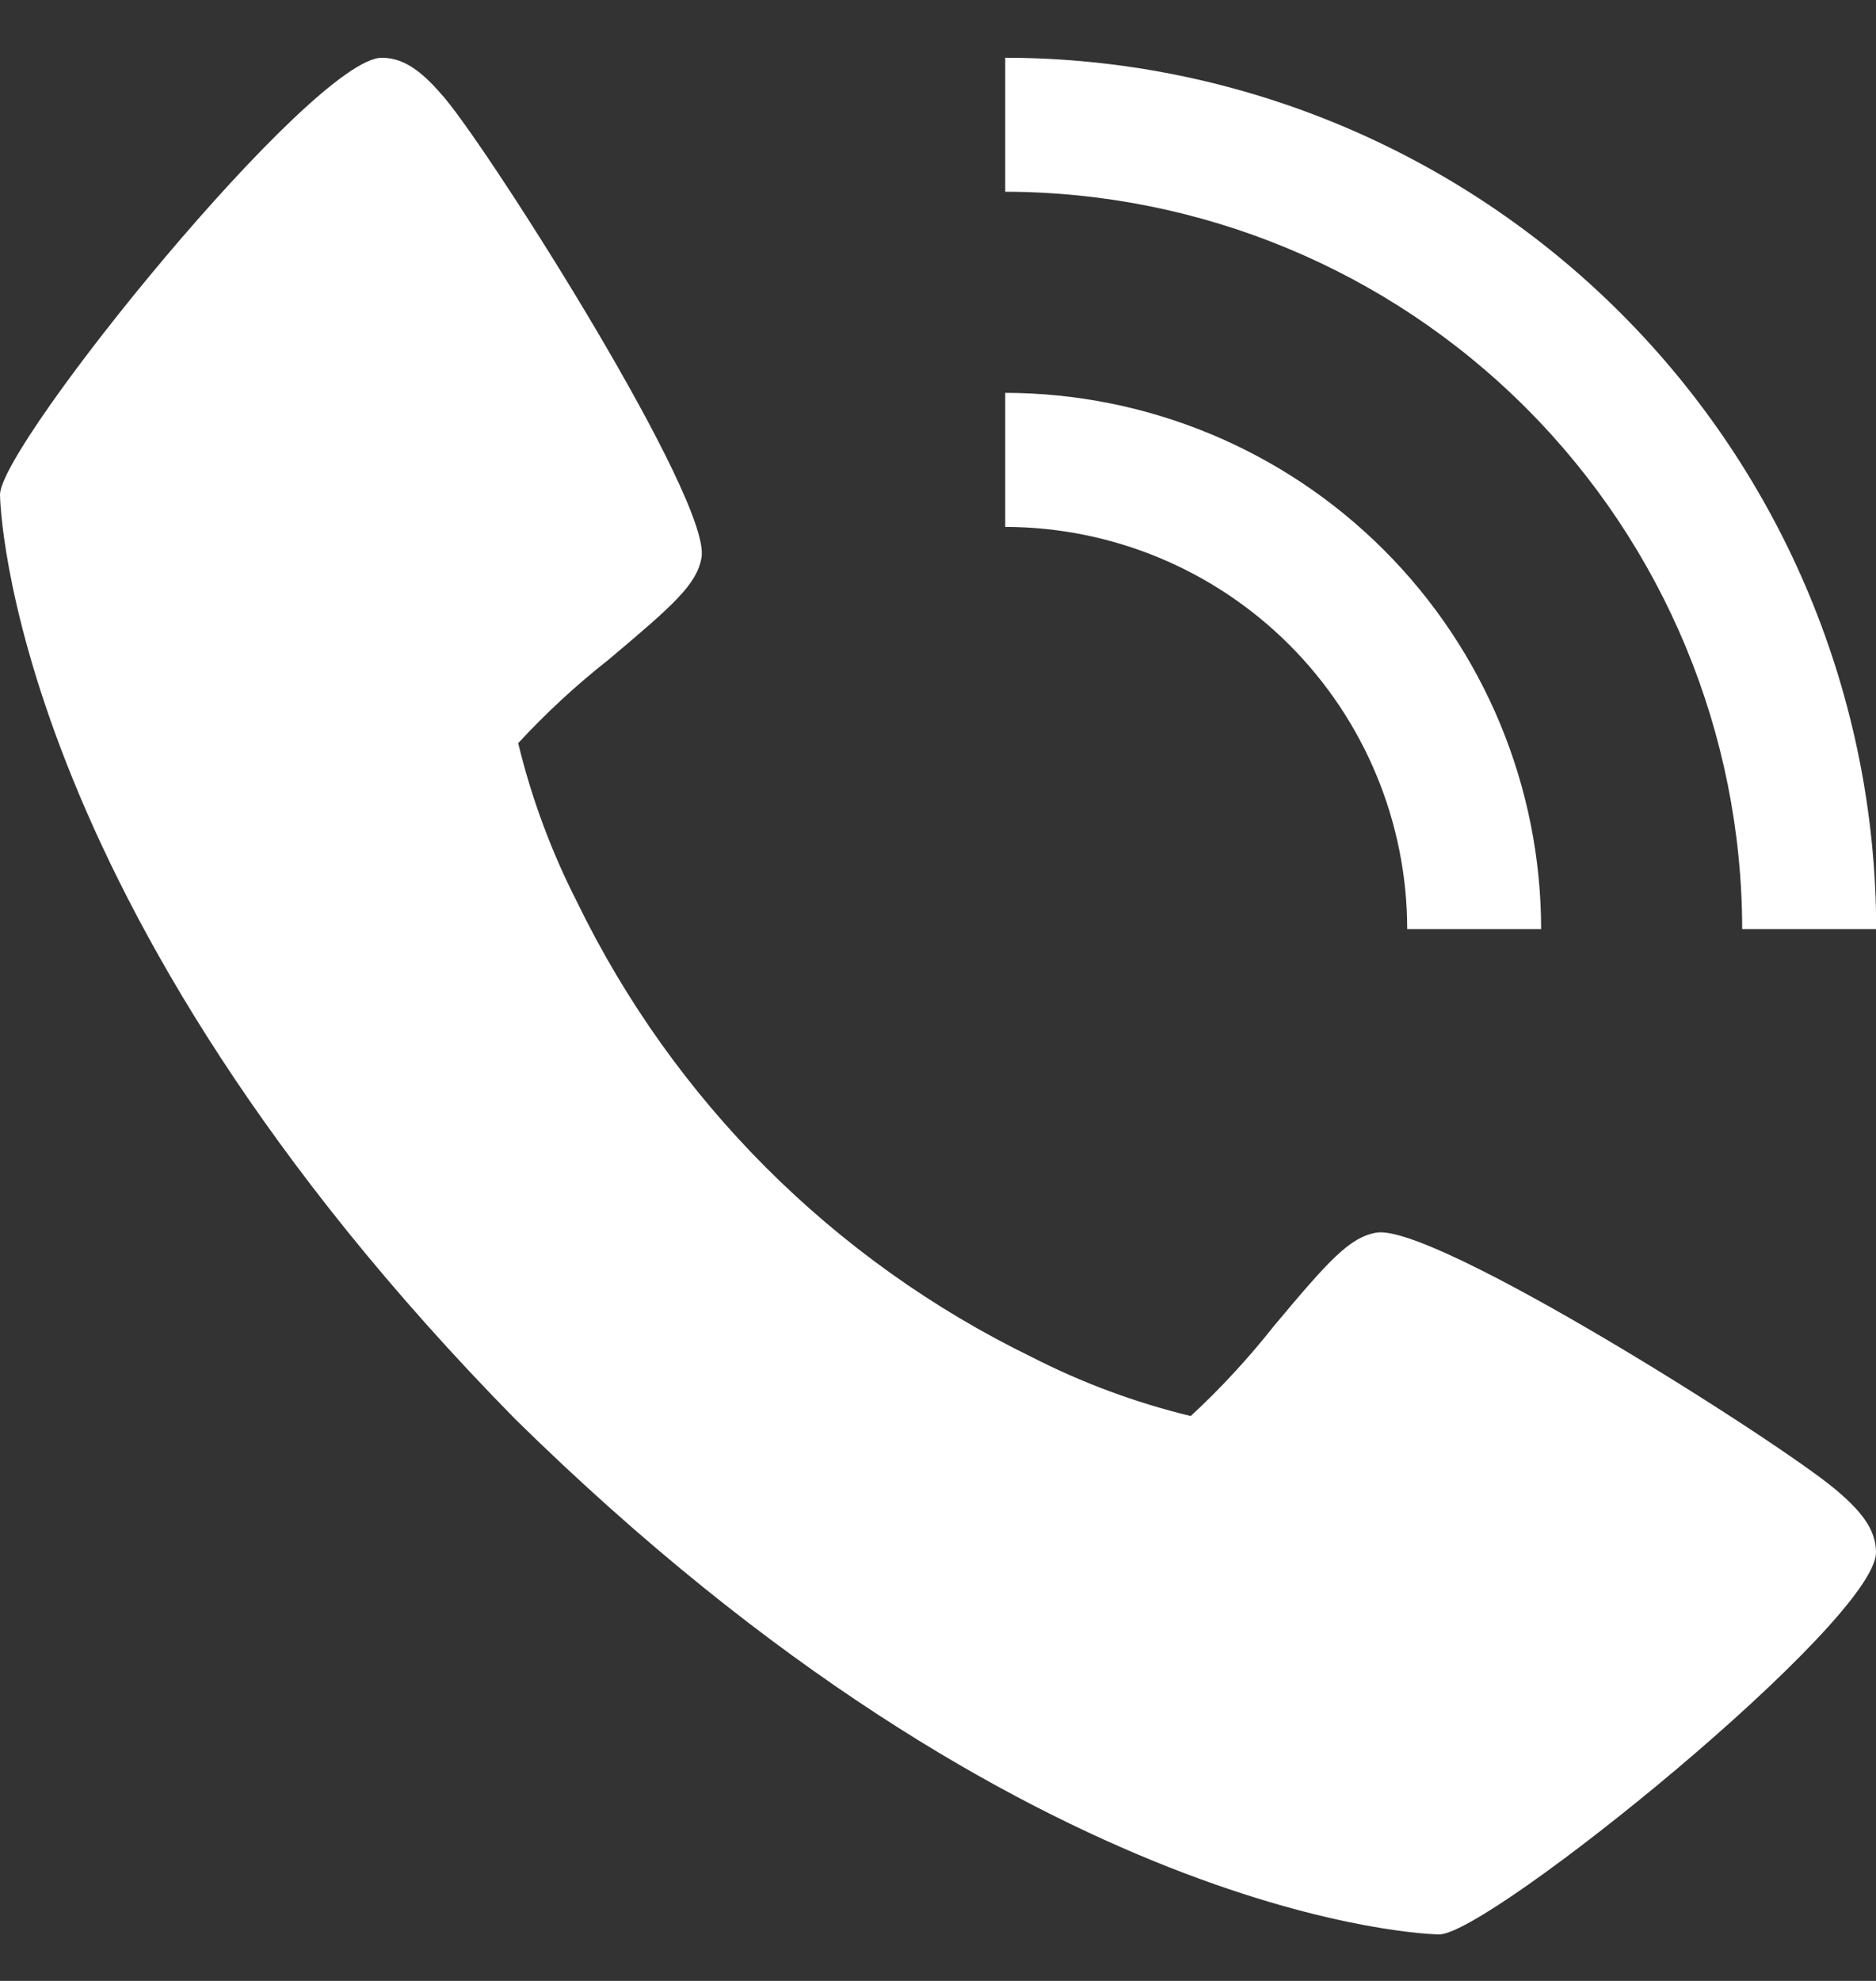
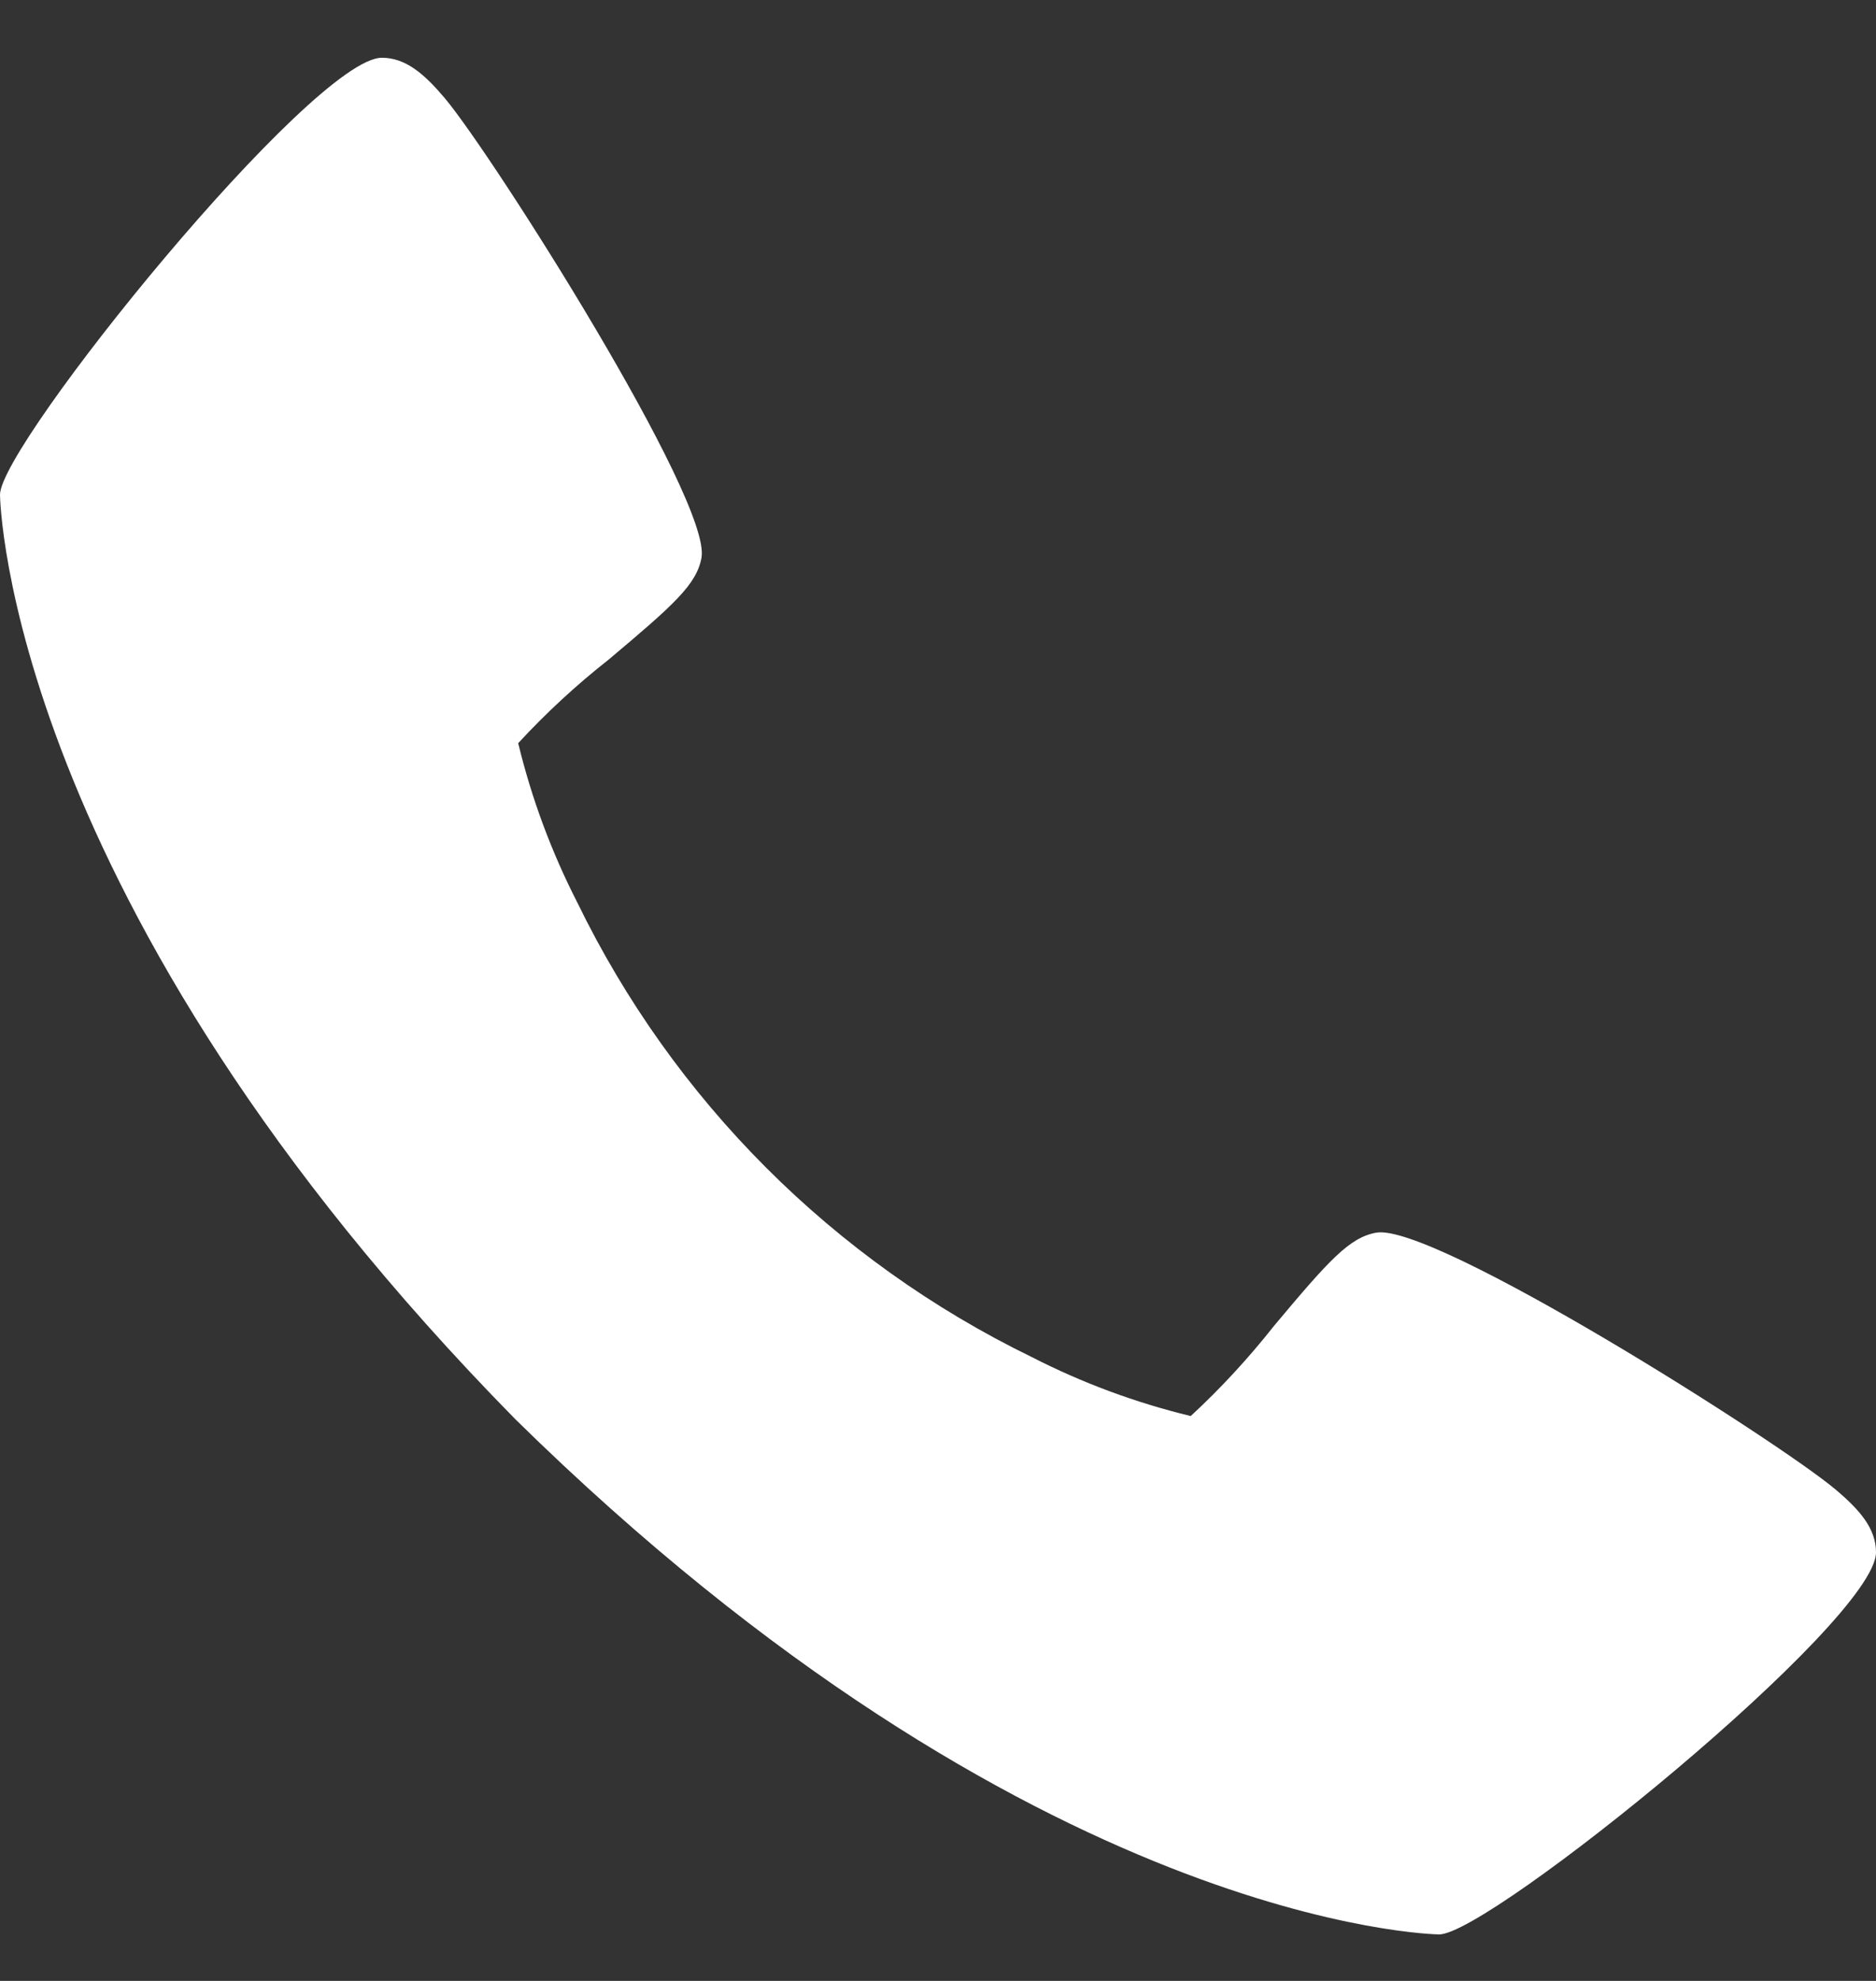
<svg xmlns="http://www.w3.org/2000/svg" width="18" height="19" viewBox="0 0 18 19" fill="none">
  <rect x="0" y="0" width="18" height="19" fill="#333333" stroke="none" />
  <path d="M17.61 14.285C17.048 13.814 13.753 11.727 13.205 11.823C12.948 11.869 12.751 12.088 12.225 12.716C11.981 13.025 11.714 13.315 11.425 13.582C10.896 13.454 10.383 13.264 9.899 13.016C7.998 12.091 6.462 10.555 5.538 8.654C5.29 8.169 5.1 7.657 4.972 7.128C5.239 6.839 5.529 6.571 5.838 6.328C6.465 5.801 6.685 5.606 6.731 5.348C6.827 4.798 4.738 1.504 4.269 0.943C4.072 0.71 3.893 0.554 3.664 0.554C3.001 0.554 0 4.264 0 4.745C0 4.784 0.064 8.647 4.943 13.611C9.906 18.489 13.769 18.554 13.809 18.554C14.289 18.554 18 15.553 18 14.889C18 14.661 17.844 14.482 17.61 14.285Z" fill="white" />
-   <path d="M13.502 8.911H14.787C14.786 7.547 14.243 6.24 13.279 5.276C12.315 4.312 11.008 3.77 9.645 3.768V5.054C10.667 5.055 11.648 5.462 12.371 6.185C13.094 6.908 13.501 7.888 13.502 8.911Z" fill="white" />
-   <path d="M16.716 8.911H18.002C17.999 6.695 17.118 4.571 15.551 3.004C13.984 1.438 11.86 0.556 9.645 0.554V1.839C11.519 1.842 13.317 2.587 14.642 3.913C15.968 5.239 16.714 7.036 16.716 8.911Z" fill="white" />
</svg>